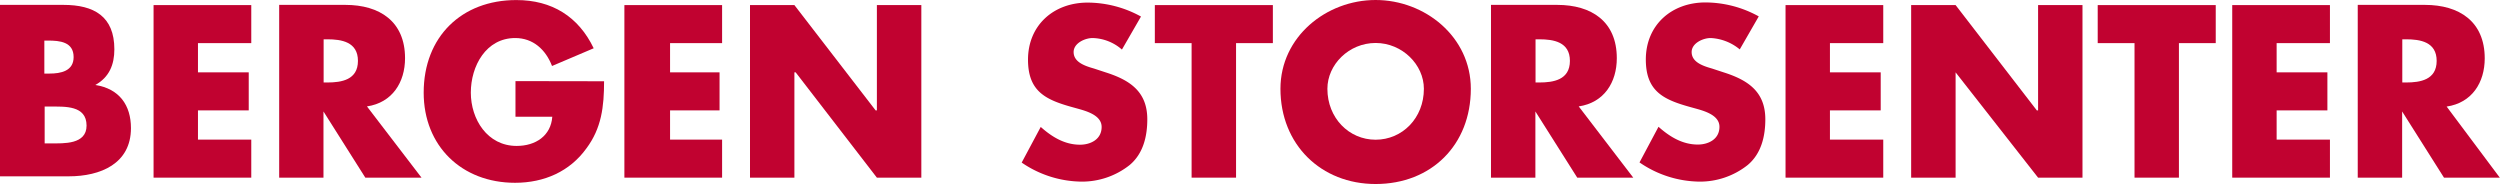
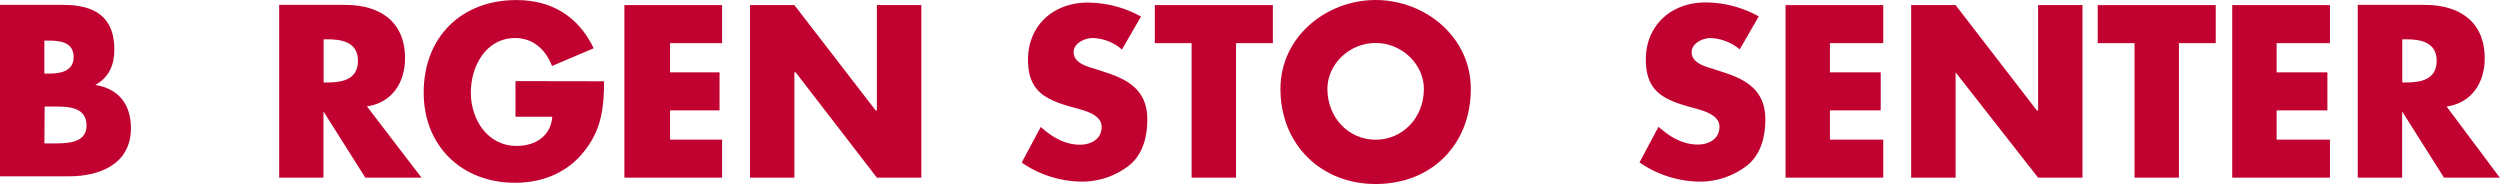
<svg xmlns="http://www.w3.org/2000/svg" width="491" height="36.14" viewBox="0 0 491 36.14">
  <g>
-     <path d="M13.72,160.2H15c2.49,0,7,.25,7-3.49,0-4-4.24-3.74-7.23-3.74h-1v7.23Zm0-13.71h1c2.24,0,4.74-.5,4.74-3.24,0-3-2.75-3.24-5-3.24h-.75v6.48ZM5,166.93V133H17.46c6,0,10,2.25,10,8.73,0,3-1,5.48-3.74,7h0c4.74.74,7,4,7,8.47,0,7-6,9.47-12.21,9.47H5Z" transform="translate(-5 -132.04)" fill="#c10230" />
-     <polygon points="38.88 8.47 38.88 14.21 48.85 14.21 48.85 21.68 38.88 21.68 38.88 27.42 49.35 27.42 49.35 34.89 30.16 34.89 30.16 1 49.35 1 49.35 8.47 38.88 8.47" fill="#c10230" />
+     <path d="M13.72,160.2H15c2.49,0,7,.25,7-3.49,0-4-4.24-3.74-7.23-3.74h-1Zm0-13.71h1c2.24,0,4.74-.5,4.74-3.24,0-3-2.75-3.24-5-3.24h-.75v6.48ZM5,166.93V133H17.46c6,0,10,2.25,10,8.73,0,3-1,5.48-3.74,7h0c4.74.74,7,4,7,8.47,0,7-6,9.47-12.21,9.47H5Z" transform="translate(-5 -132.04)" fill="#c10230" />
    <path d="M68.56,148.24h.74c2.75,0,6-.5,6-4.24s-3.24-4.24-6-4.24h-.74v8.48Zm19.19,18.69h-11l-8.22-13h0v13H59.83V133h13c6.73,0,11.72,3.24,11.72,10.47,0,4.74-2.5,8.73-7.48,9.47l10.72,14Z" transform="translate(-5 -132.04)" fill="#c10230" />
    <path d="M123.64,148c0,5-.5,9.22-3.49,13.21-3.24,4.48-8.23,6.73-14,6.73-10.47,0-17.94-7.23-17.94-17.7,0-11,7.47-18.19,18.19-18.19,7,0,12.21,3.24,15.2,9.47L113.42,145c-1.25-3.24-3.74-5.49-7.23-5.49-5.73,0-8.72,5.49-8.72,10.72s3.24,10.47,9,10.47c3.74,0,6.73-2,7-5.73h-7.23v-7Z" transform="translate(-5 -132.04)" fill="#c10230" />
    <polygon points="131.6 8.47 131.6 14.21 141.32 14.21 141.32 21.68 131.6 21.68 131.6 27.42 141.82 27.42 141.82 34.89 122.63 34.89 122.63 1 141.82 1 141.82 8.47 131.6 8.47" fill="#c10230" />
    <polygon points="147.3 1 156.02 1 171.97 21.68 172.22 21.68 172.22 1 180.95 1 180.95 34.89 172.22 34.89 156.27 14.21 156.02 14.21 156.02 34.89 147.3 34.89 147.3 1" fill="#c10230" />
    <path d="M225.33,141.76a9.08,9.08,0,0,0-5.74-2.25c-1.49,0-3.73,1-3.73,2.75,0,2,2.24,2.74,4,3.24l2.25.74c4.73,1.5,8.22,3.74,8.22,9.23,0,3.24-.75,6.73-3.49,9a15.06,15.06,0,0,1-9.47,3.24,21.11,21.11,0,0,1-11.71-3.74l3.74-7c2.24,2,4.73,3.49,7.72,3.49,2,0,4.24-1,4.24-3.49s-3.49-3.24-5.23-3.74c-5.49-1.49-9.23-3-9.23-9.47,0-6.73,5-11.21,11.72-11.21a21.83,21.83,0,0,1,10.47,2.74l-3.74,6.48Z" transform="translate(-5 -132.04)" fill="#c10230" />
    <polygon points="242.76 34.89 234.03 34.89 234.03 8.47 226.81 8.47 226.81 1 249.99 1 249.99 8.47 242.76 8.47 242.76 34.89" fill="#c10230" />
    <path d="M265.7,149.48c0,5.74,4.24,10,9.47,10s9.48-4.23,9.48-10c0-4.73-4.24-9-9.48-9s-9.47,4.24-9.47,9Zm28.17,0c0,11-7.73,18.7-18.7,18.7-10.71,0-18.69-7.73-18.69-18.7,0-10.21,9-17.44,18.69-17.44s18.7,7.23,18.7,17.44Z" transform="translate(-5 -132.04)" fill="#c10230" />
-     <path d="M306.58,148.24h.75c2.74,0,6-.5,6-4.24s-3.24-4.24-6-4.24h-.75v8.48Zm19.19,18.69h-11l-8.22-13h0v13h-8.72V133h13c6.73,0,11.71,3.24,11.71,10.47,0,4.74-2.49,8.73-7.48,9.47l10.72,14Z" transform="translate(-5 -132.04)" fill="#c10230" />
    <path d="M346.71,141.76a9.66,9.66,0,0,0-5.74-2.25c-1.49,0-3.73,1-3.73,2.75,0,2,2.24,2.74,4,3.24l2.25.74c4.73,1.5,8.22,3.74,8.22,9.23,0,3.24-.75,6.73-3.49,9a15.06,15.06,0,0,1-9.47,3.24A21.11,21.11,0,0,1,327,163.94l3.73-7c2.25,2,4.74,3.49,7.73,3.49,2,0,4.24-1,4.24-3.49s-3.49-3.24-5.24-3.74c-5.48-1.49-9.22-3-9.22-9.47,0-6.73,5-11.21,11.72-11.21a21.76,21.76,0,0,1,10.46,2.74l-3.73,6.48Z" transform="translate(-5 -132.04)" fill="#c10230" />
    <polygon points="359.4 8.47 359.4 14.21 369.37 14.21 369.37 21.68 359.4 21.68 359.4 27.42 369.87 27.42 369.87 34.89 350.68 34.89 350.68 1 369.87 1 369.87 8.47 359.4 8.47" fill="#c10230" />
    <polygon points="375.35 1 384.08 1 400.03 21.68 400.28 21.68 400.28 1 409 1 409 34.89 400.28 34.89 384.08 14.21 384.08 14.21 384.08 34.89 375.35 34.89 375.35 1" fill="#c10230" />
    <polygon points="427.94 34.89 419.22 34.89 419.22 8.47 411.99 8.47 411.99 1 435.17 1 435.17 8.47 427.94 8.47 427.94 34.89" fill="#c10230" />
    <polygon points="447.13 8.47 447.13 14.21 457.1 14.21 457.1 21.68 447.13 21.68 447.13 27.42 457.6 27.42 457.6 34.89 438.41 34.89 438.41 1 457.6 1 457.6 8.47 447.13 8.47" fill="#c10230" />
    <path d="M476.81,148.24h.75c2.74,0,6-.5,6-4.24s-3.24-4.24-6-4.24h-.75v8.48ZM496,166.93H485l-8.22-13h0v13h-8.72V133h13.2C488,133,493,136.27,493,143.5c0,4.74-2.49,8.73-7.48,9.47l10.47,14Z" transform="translate(-5 -132.04)" fill="#c10230" />
  </g>
</svg>